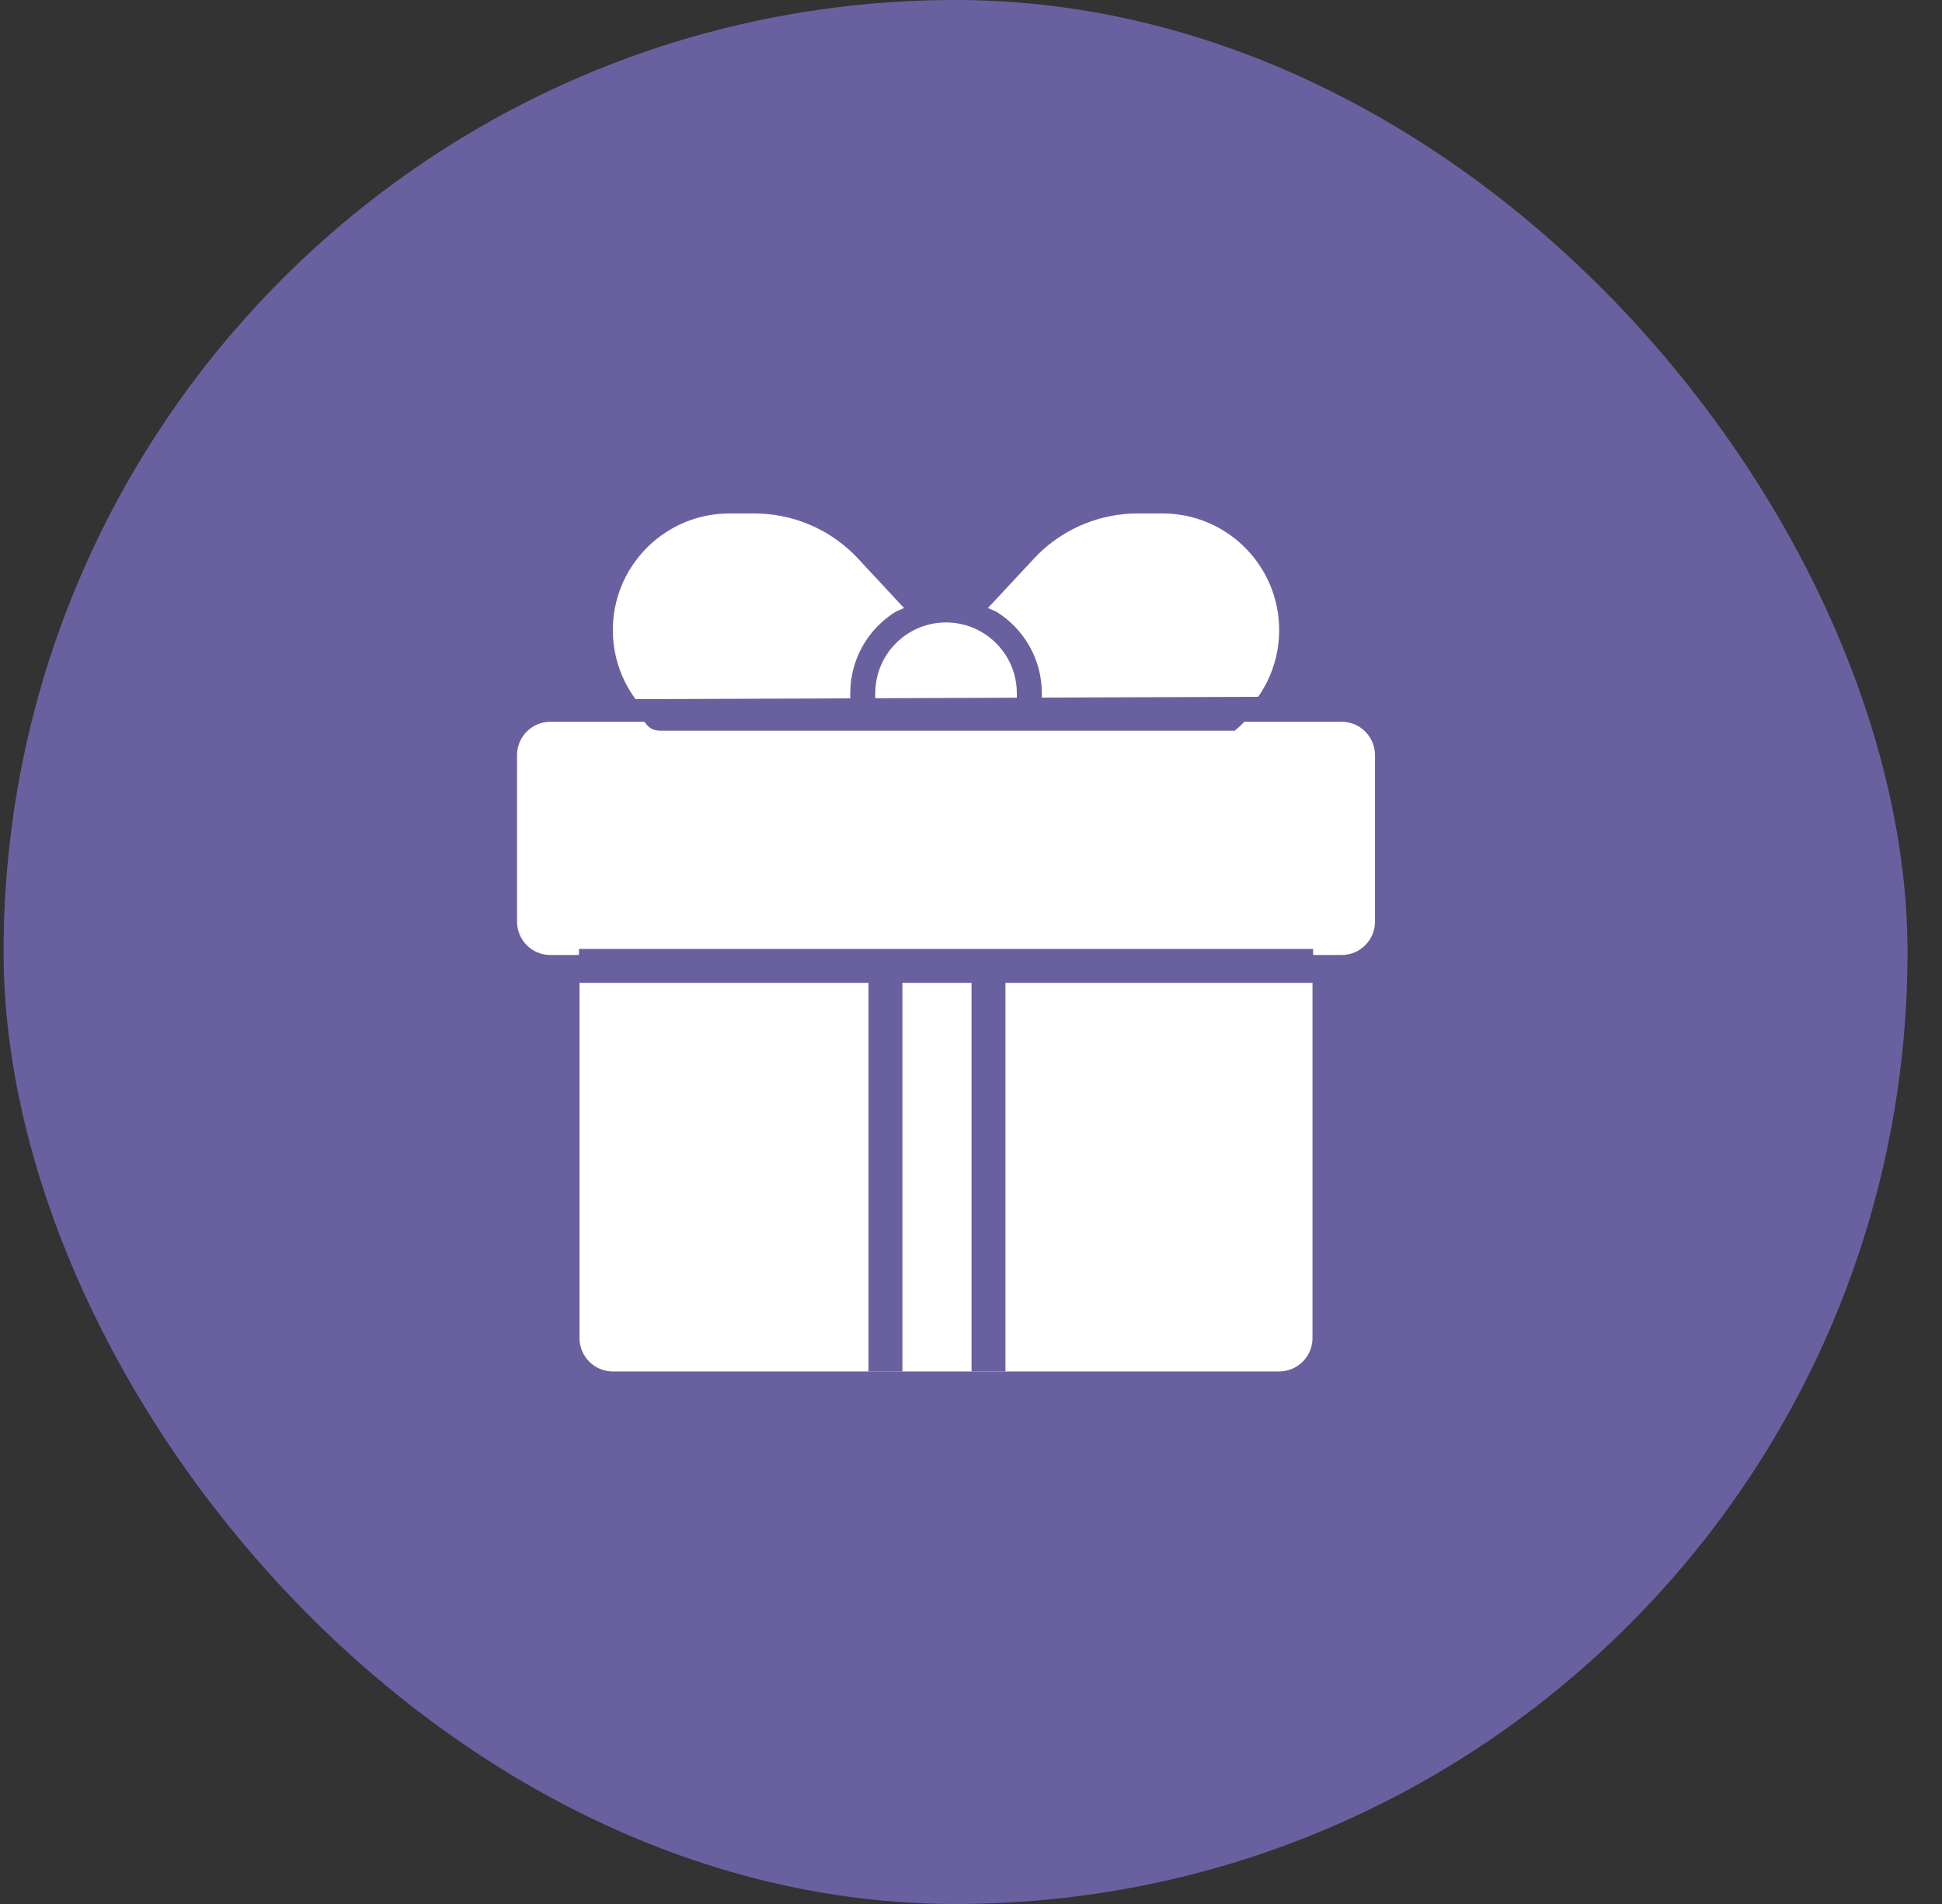
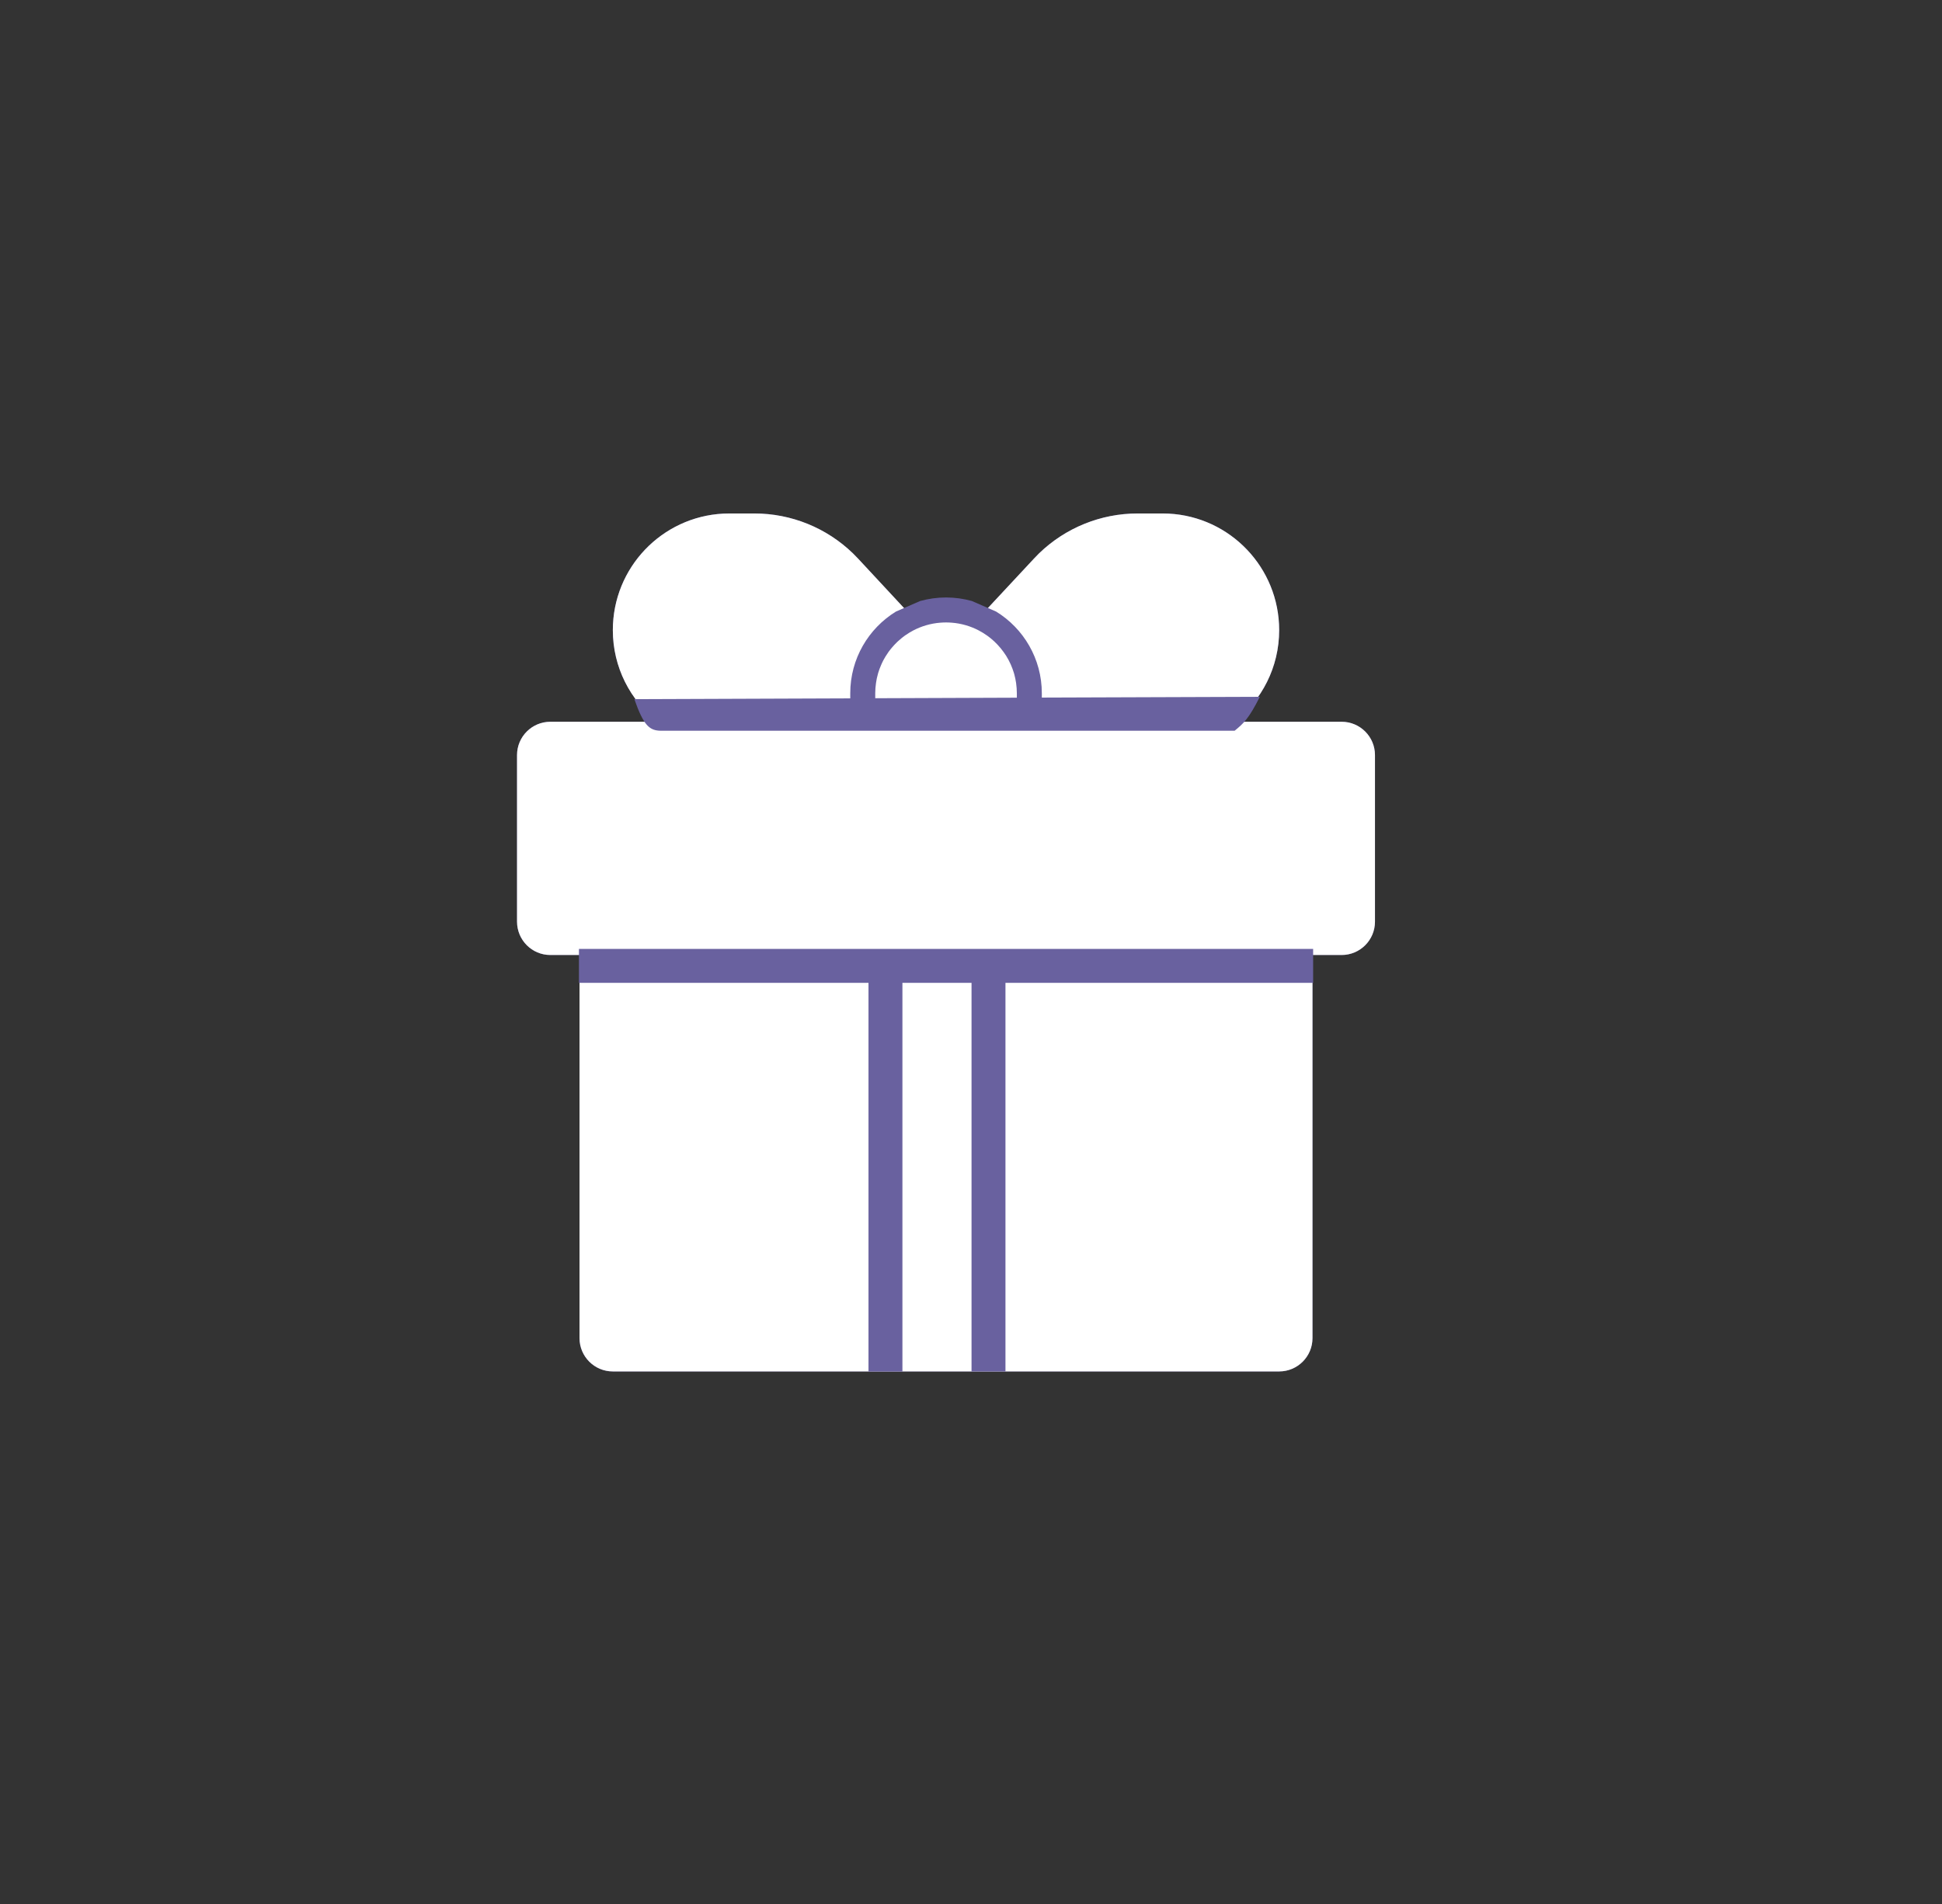
<svg xmlns="http://www.w3.org/2000/svg" width="51" height="50" viewBox="0 0 51 50" fill="none">
  <rect x="0" y="0" width="51" height="50" fill="#333333" stroke="none" />
-   <rect x="0.094" width="50" height="50" rx="25" fill="#69619F" />
  <path d="M19.812 13.484C20.78 13.484 21.708 13.862 22.4 14.532L22.535 14.67L24.164 16.423C24.381 16.362 24.608 16.329 24.844 16.329C25.078 16.329 25.304 16.363 25.519 16.423L27.153 14.67L27.287 14.532C27.979 13.862 28.907 13.484 29.875 13.484H30.532L30.689 13.488C32.307 13.57 33.593 14.908 33.593 16.547C33.593 17.525 33.134 18.393 32.42 18.954H35.234C35.717 18.954 36.109 19.346 36.109 19.829V24.204C36.109 24.687 35.717 25.079 35.234 25.079H34.468V35.14C34.468 35.623 34.076 36.015 33.593 36.015H27.36V36.016H22.328V36.015H16.094C15.611 36.015 15.219 35.623 15.219 35.14V25.079H14.453C13.97 25.079 13.579 24.687 13.578 24.204V19.829C13.578 19.346 13.97 18.954 14.453 18.954H17.267C16.553 18.393 16.094 17.525 16.094 16.547C16.094 14.909 17.38 13.57 18.998 13.488L19.157 13.484H19.812Z" fill="#69619F" />
  <path d="M19.812 13.484C20.78 13.484 21.708 13.862 22.4 14.532L22.535 14.67L24.164 16.423C24.381 16.362 24.608 16.329 24.844 16.329C25.078 16.329 25.304 16.363 25.519 16.423L27.153 14.67L27.287 14.532C27.979 13.862 28.907 13.484 29.875 13.484H30.532L30.689 13.488C32.307 13.57 33.593 14.908 33.593 16.547C33.593 17.525 33.134 18.393 32.42 18.954H35.234C35.717 18.954 36.109 19.346 36.109 19.829V24.204C36.109 24.687 35.717 25.079 35.234 25.079H34.468V35.14C34.468 35.623 34.076 36.015 33.593 36.015H27.36V36.016H22.328V36.015H16.094C15.611 36.015 15.219 35.623 15.219 35.14V25.079H14.453C13.97 25.079 13.579 24.687 13.578 24.204V19.829C13.578 19.346 13.97 18.954 14.453 18.954H17.267C16.553 18.393 16.094 17.525 16.094 16.547C16.094 14.909 17.38 13.57 18.998 13.488L19.157 13.484H19.812Z" fill="white" />
  <path d="M34.485 25.81H26.405V36.016H25.514V25.81H23.699V36.017H22.808V25.81H15.204V24.919H34.485V25.81ZM24.845 15.69C25.08 15.69 25.308 15.723 25.524 15.783L26.161 16.061C26.88 16.503 27.36 17.299 27.36 18.205V18.319L33.085 18.299C32.799 18.864 32.666 18.992 32.423 19.19H17.362C17.062 19.187 16.907 19.068 16.659 18.36L22.329 18.339V18.205C22.329 17.299 22.808 16.504 23.527 16.061L24.164 15.783C24.38 15.723 24.609 15.69 24.845 15.69ZM24.698 16.352H24.694C24.441 16.372 24.201 16.443 23.986 16.555L23.977 16.56C23.912 16.594 23.849 16.633 23.788 16.675C23.776 16.683 23.764 16.692 23.752 16.7C23.733 16.714 23.715 16.728 23.697 16.742C23.686 16.751 23.675 16.759 23.665 16.768L23.579 16.843C23.571 16.85 23.563 16.858 23.555 16.866C23.546 16.874 23.538 16.883 23.53 16.891L23.491 16.931C23.487 16.935 23.483 16.94 23.479 16.944C23.463 16.961 23.448 16.979 23.433 16.996C23.42 17.012 23.406 17.027 23.393 17.043C23.376 17.065 23.358 17.087 23.342 17.109C23.335 17.119 23.329 17.128 23.322 17.138C23.304 17.164 23.286 17.19 23.27 17.217L23.263 17.227L23.255 17.24C23.238 17.268 23.221 17.297 23.206 17.325C23.2 17.336 23.194 17.348 23.188 17.359C23.177 17.382 23.166 17.405 23.155 17.428C23.149 17.44 23.144 17.452 23.139 17.465C23.11 17.53 23.085 17.598 23.064 17.667C23.06 17.68 23.056 17.694 23.053 17.708C23.044 17.738 23.037 17.769 23.03 17.8L23.026 17.816C23.01 17.894 22.999 17.974 22.992 18.055L22.99 18.077C22.987 18.119 22.985 18.162 22.985 18.205V18.336L26.704 18.322V18.205C26.704 18.162 26.702 18.119 26.699 18.077C26.699 18.07 26.698 18.062 26.697 18.055C26.691 17.974 26.68 17.894 26.663 17.816L26.659 17.8C26.652 17.769 26.645 17.738 26.637 17.708C26.633 17.694 26.629 17.68 26.625 17.667C26.603 17.595 26.577 17.525 26.547 17.457L26.539 17.439C26.506 17.366 26.469 17.296 26.428 17.23C26.425 17.226 26.423 17.222 26.421 17.219C26.402 17.188 26.381 17.158 26.36 17.129L26.352 17.118C26.307 17.055 26.258 16.995 26.205 16.939C26.199 16.932 26.193 16.925 26.186 16.919L26.122 16.855C26.116 16.848 26.109 16.842 26.102 16.836C26.076 16.811 26.048 16.788 26.02 16.765C26.014 16.76 26.008 16.755 26.003 16.751C25.979 16.732 25.954 16.713 25.929 16.695C25.921 16.689 25.912 16.683 25.904 16.678C25.841 16.634 25.775 16.593 25.707 16.558L25.702 16.555C25.488 16.443 25.248 16.372 24.995 16.352H24.991C24.943 16.348 24.894 16.346 24.845 16.346C24.796 16.346 24.746 16.348 24.698 16.352Z" fill="#69619F" />
</svg>